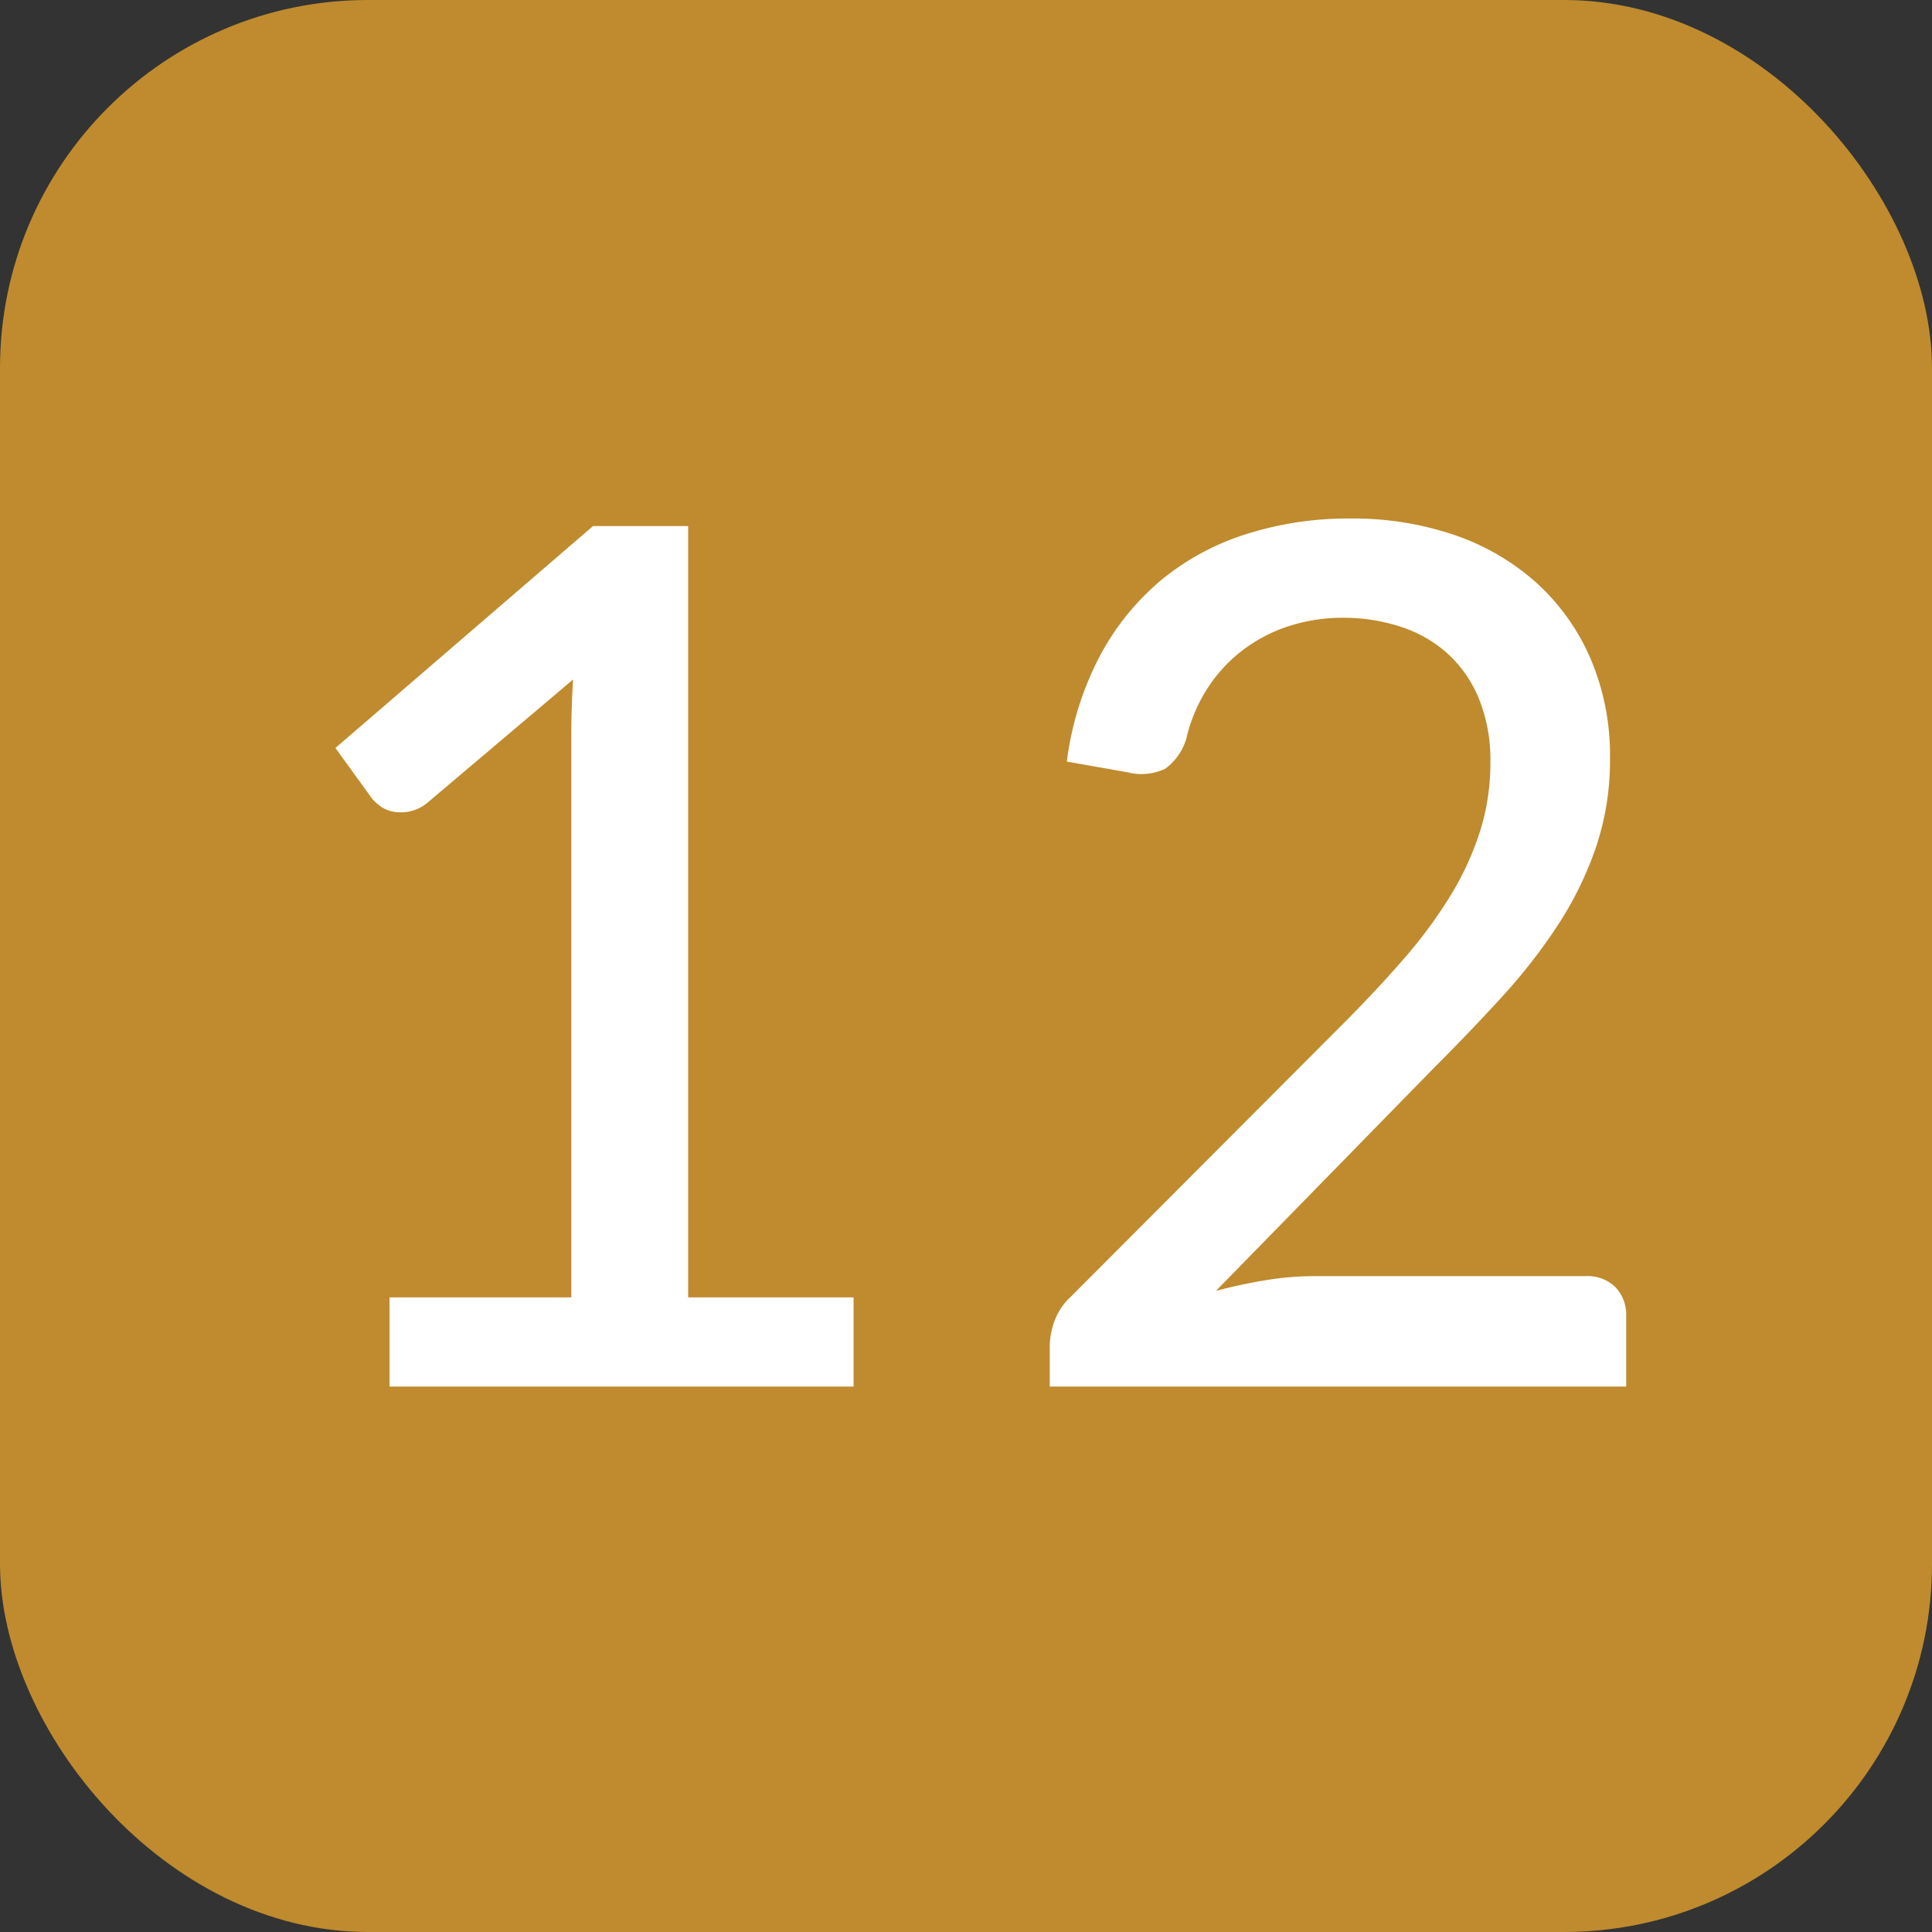
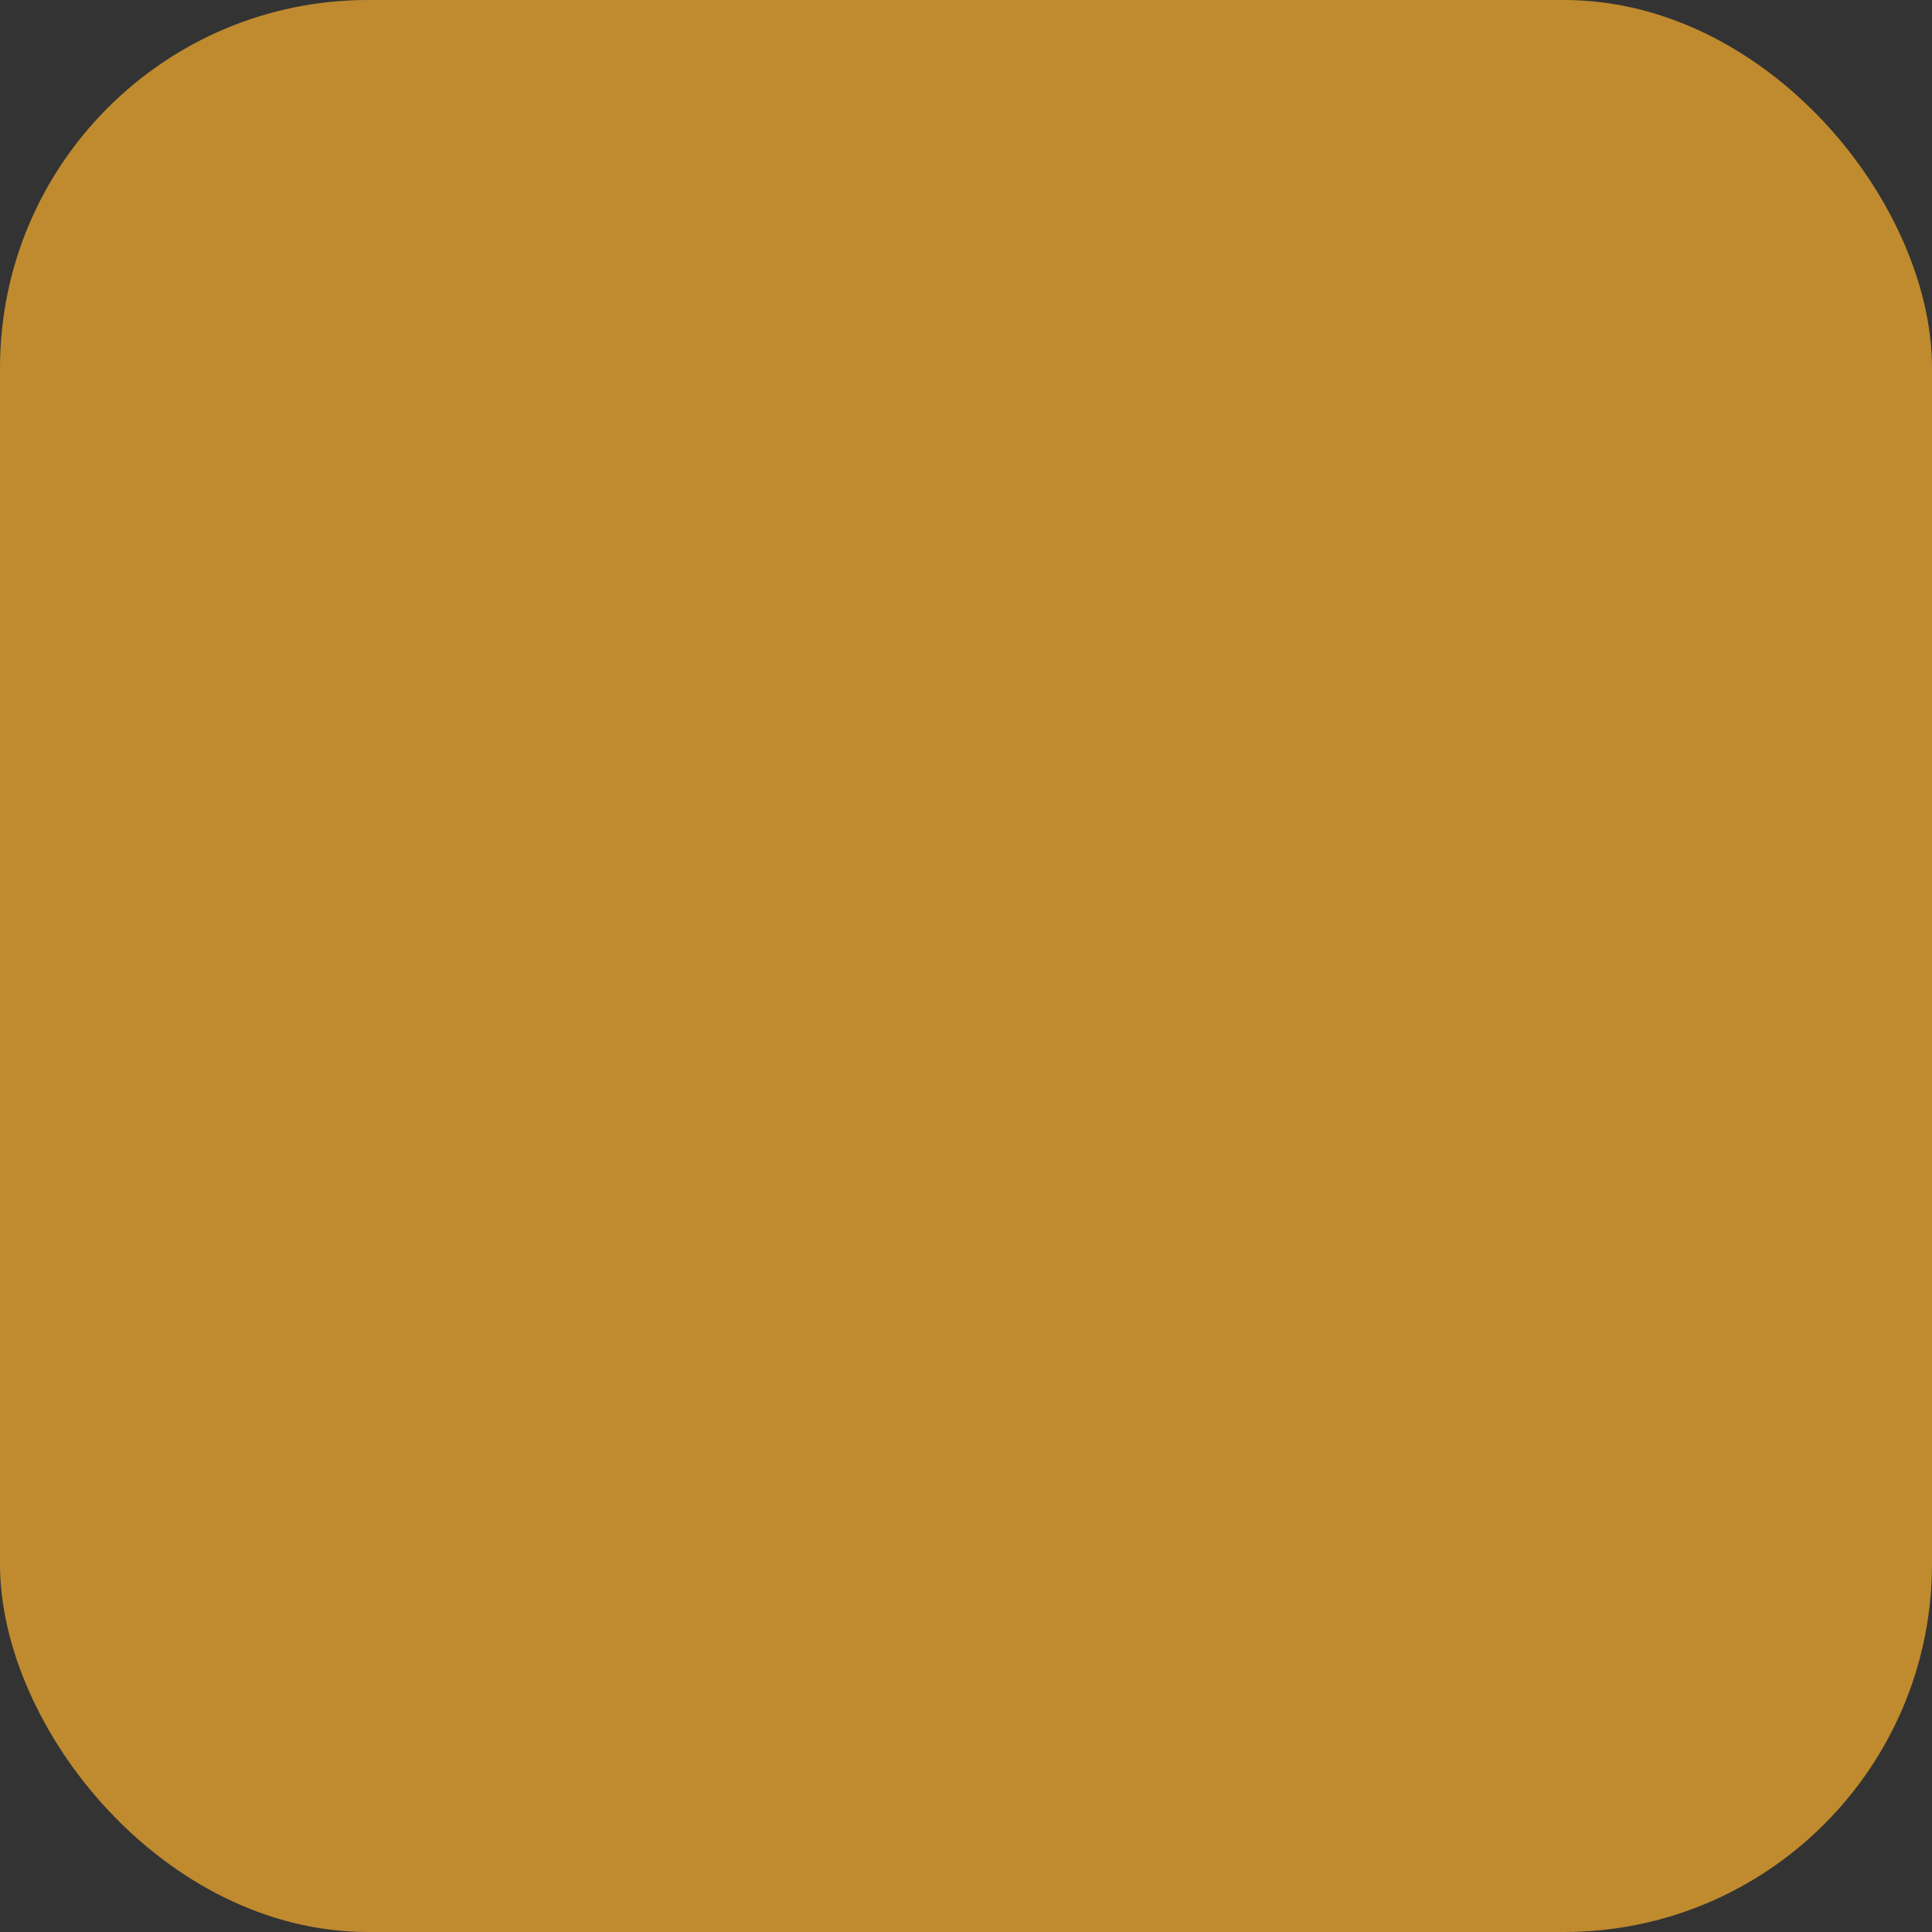
<svg xmlns="http://www.w3.org/2000/svg" width="21" height="21" viewBox="0 0 21 21">
  <rect x="0" y="0" width="21" height="21" fill="#333333" stroke="none" />
  <g transform="translate(13134.078 9962.546)">
    <rect width="21" height="21" rx="4" transform="translate(-13134.078 -9962.546)" fill="#bf8b2e" />
-     <path d="M-1.222-.969V0H-6.266V-.969H-4.29V-7.085q0-.293.019-.6L-5.856-6.344a.45.45,0,0,1-.182.091.466.466,0,0,1-.172.007A.347.347,0,0,1-6.354-6.3a.514.514,0,0,1-.1-.088l-.4-.553,2.8-2.412h1.034V-.969ZM6.734-1.2a.432.432,0,0,1,.325.12.433.433,0,0,1,.117.315V0H.91V-.436A.826.826,0,0,1,.962-.712a.67.67,0,0,1,.176-.263L4.089-3.933q.37-.37.669-.715a5.108,5.108,0,0,0,.507-.686,3.213,3.213,0,0,0,.322-.7A2.472,2.472,0,0,0,5.7-6.786a1.769,1.769,0,0,0-.123-.686,1.36,1.36,0,0,0-.338-.491,1.4,1.4,0,0,0-.507-.293,1.982,1.982,0,0,0-.63-.1,1.893,1.893,0,0,0-.621.1,1.687,1.687,0,0,0-.5.273,1.618,1.618,0,0,0-.37.416,1.713,1.713,0,0,0-.215.52.621.621,0,0,1-.231.332.6.6,0,0,1-.406.039l-.663-.117a3.377,3.377,0,0,1,.357-1.144,2.777,2.777,0,0,1,.669-.829,2.762,2.762,0,0,1,.926-.5,3.649,3.649,0,0,1,1.128-.169A3.429,3.429,0,0,1,5.3-9.259a2.589,2.589,0,0,1,.894.517,2.387,2.387,0,0,1,.591.822A2.677,2.677,0,0,1,7-6.825a2.956,2.956,0,0,1-.153.965,3.8,3.8,0,0,1-.416.848,6.128,6.128,0,0,1-.611.783q-.348.38-.738.77L2.717-1.04q.273-.072.549-.117A3.225,3.225,0,0,1,3.789-1.2Z" transform="translate(-13123.578 -9947.475)" fill="#fff" />
  </g>
</svg>